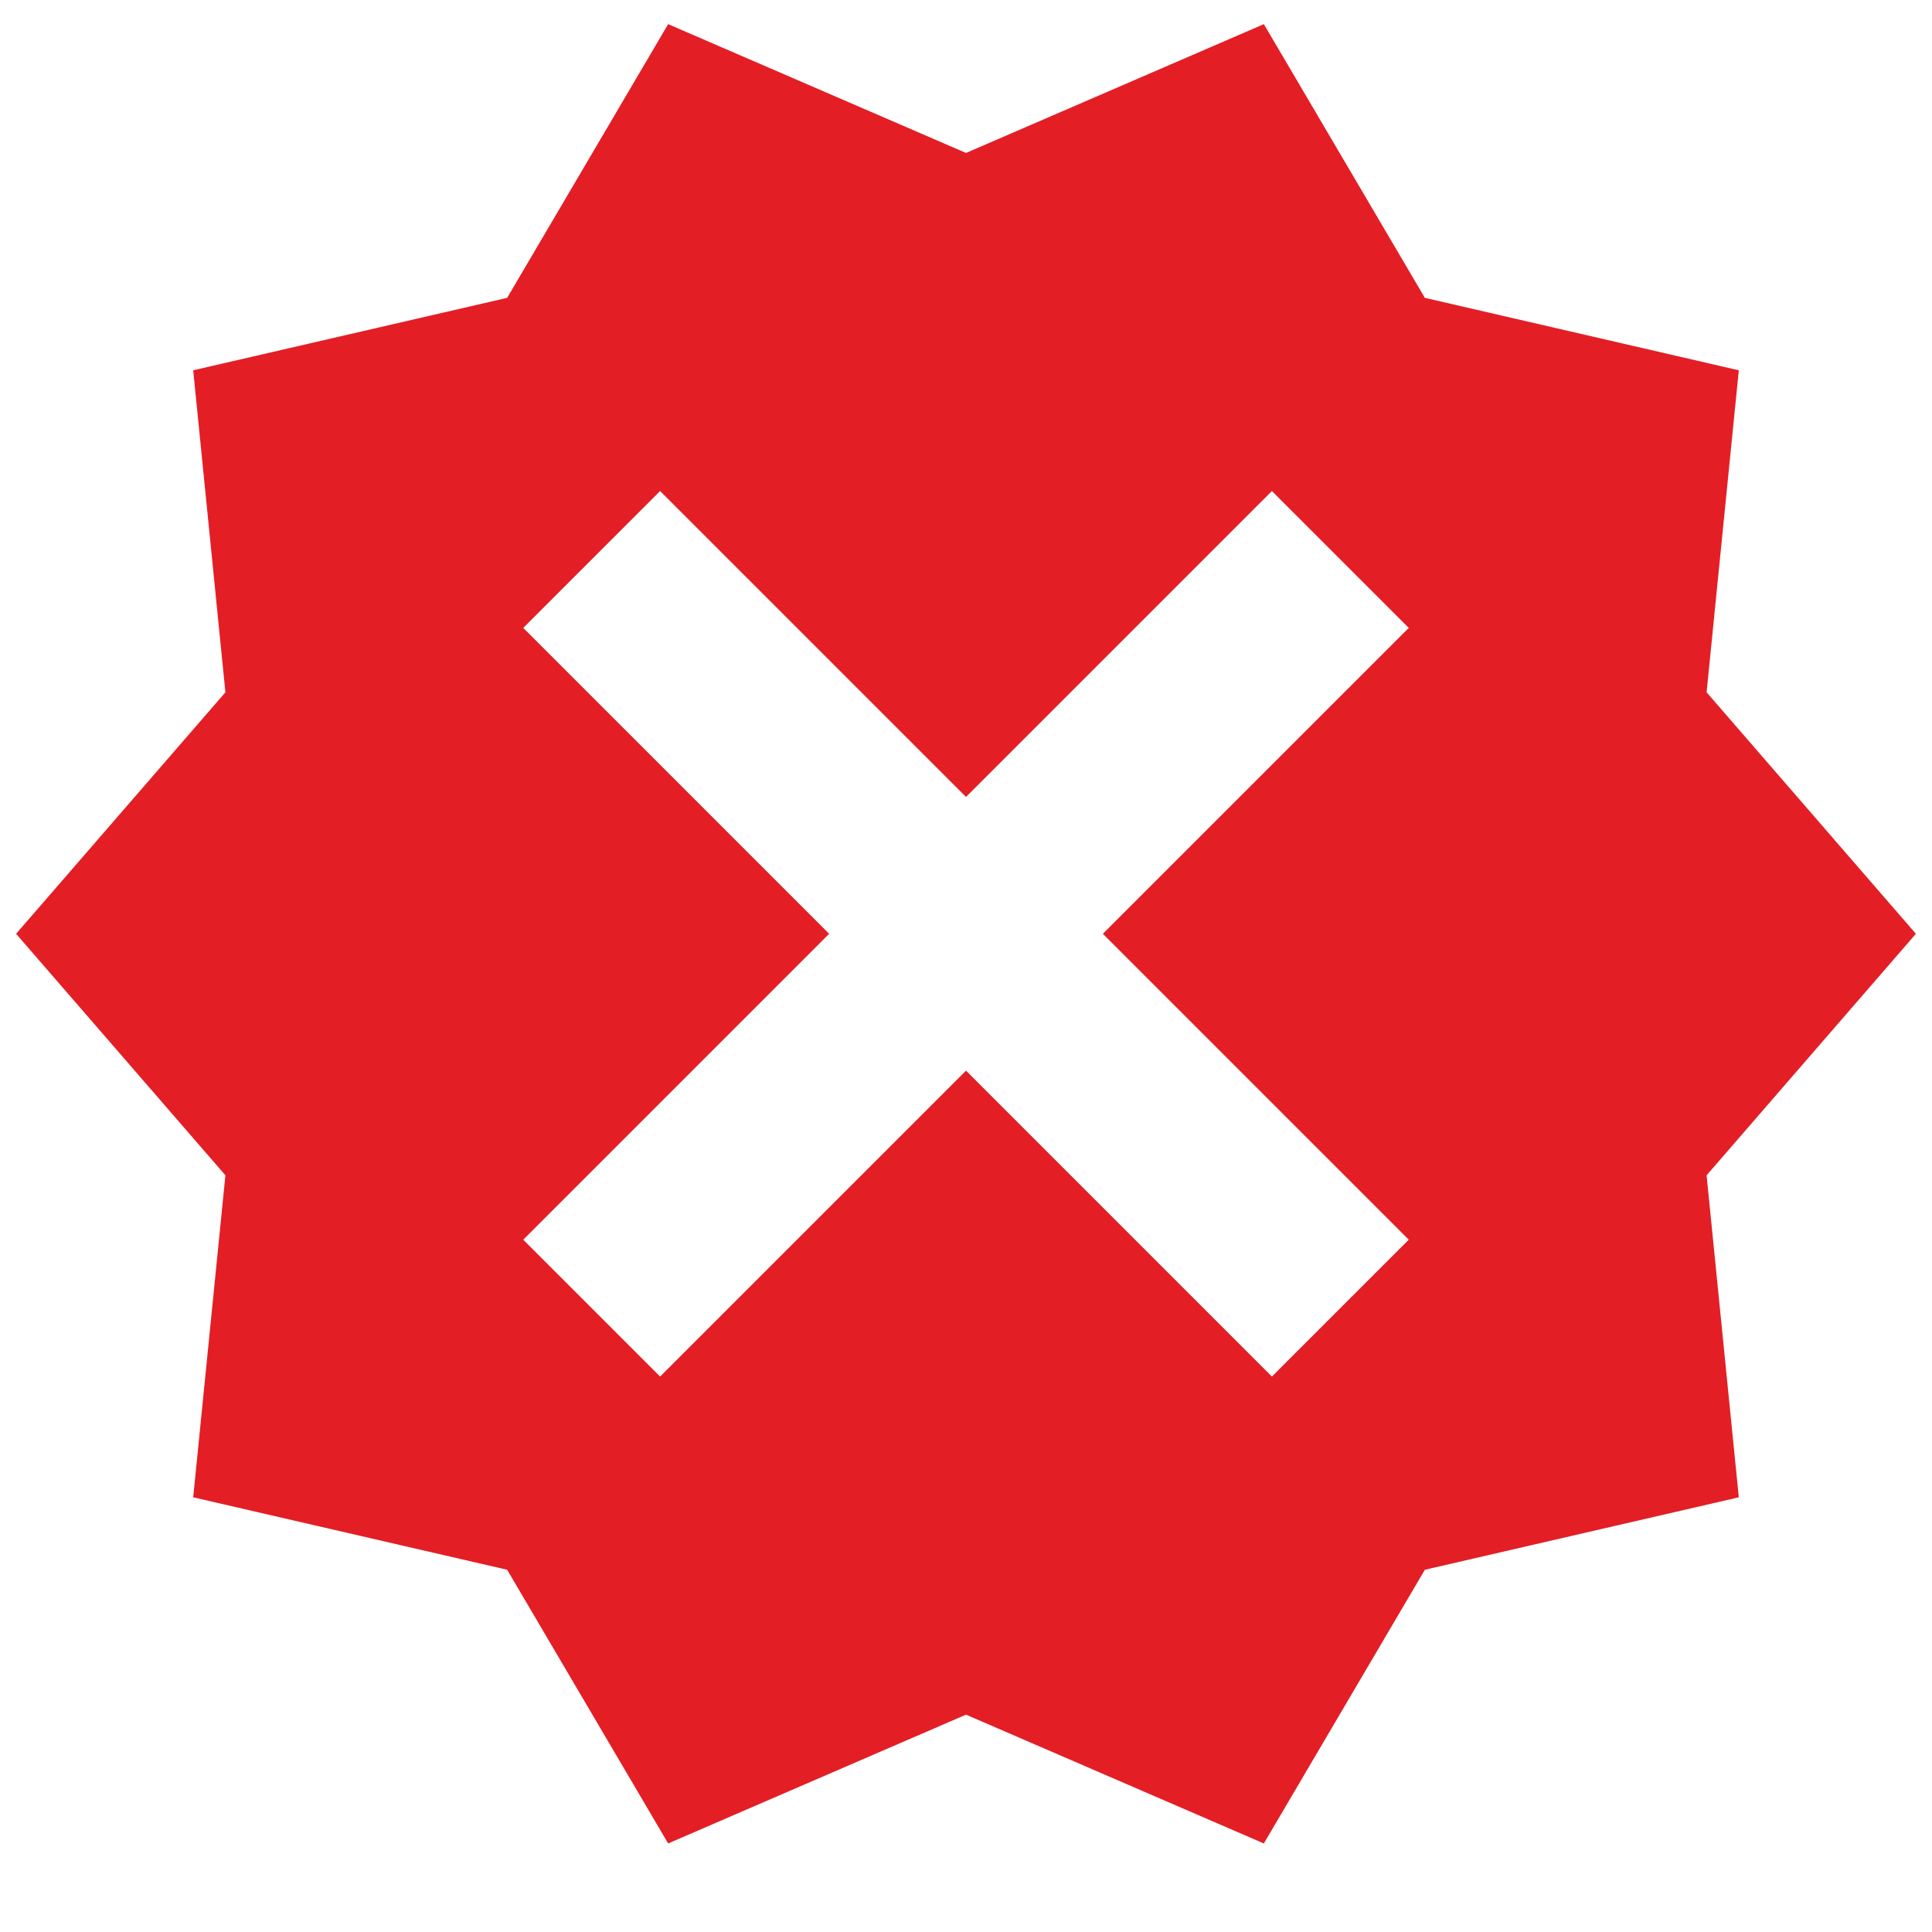
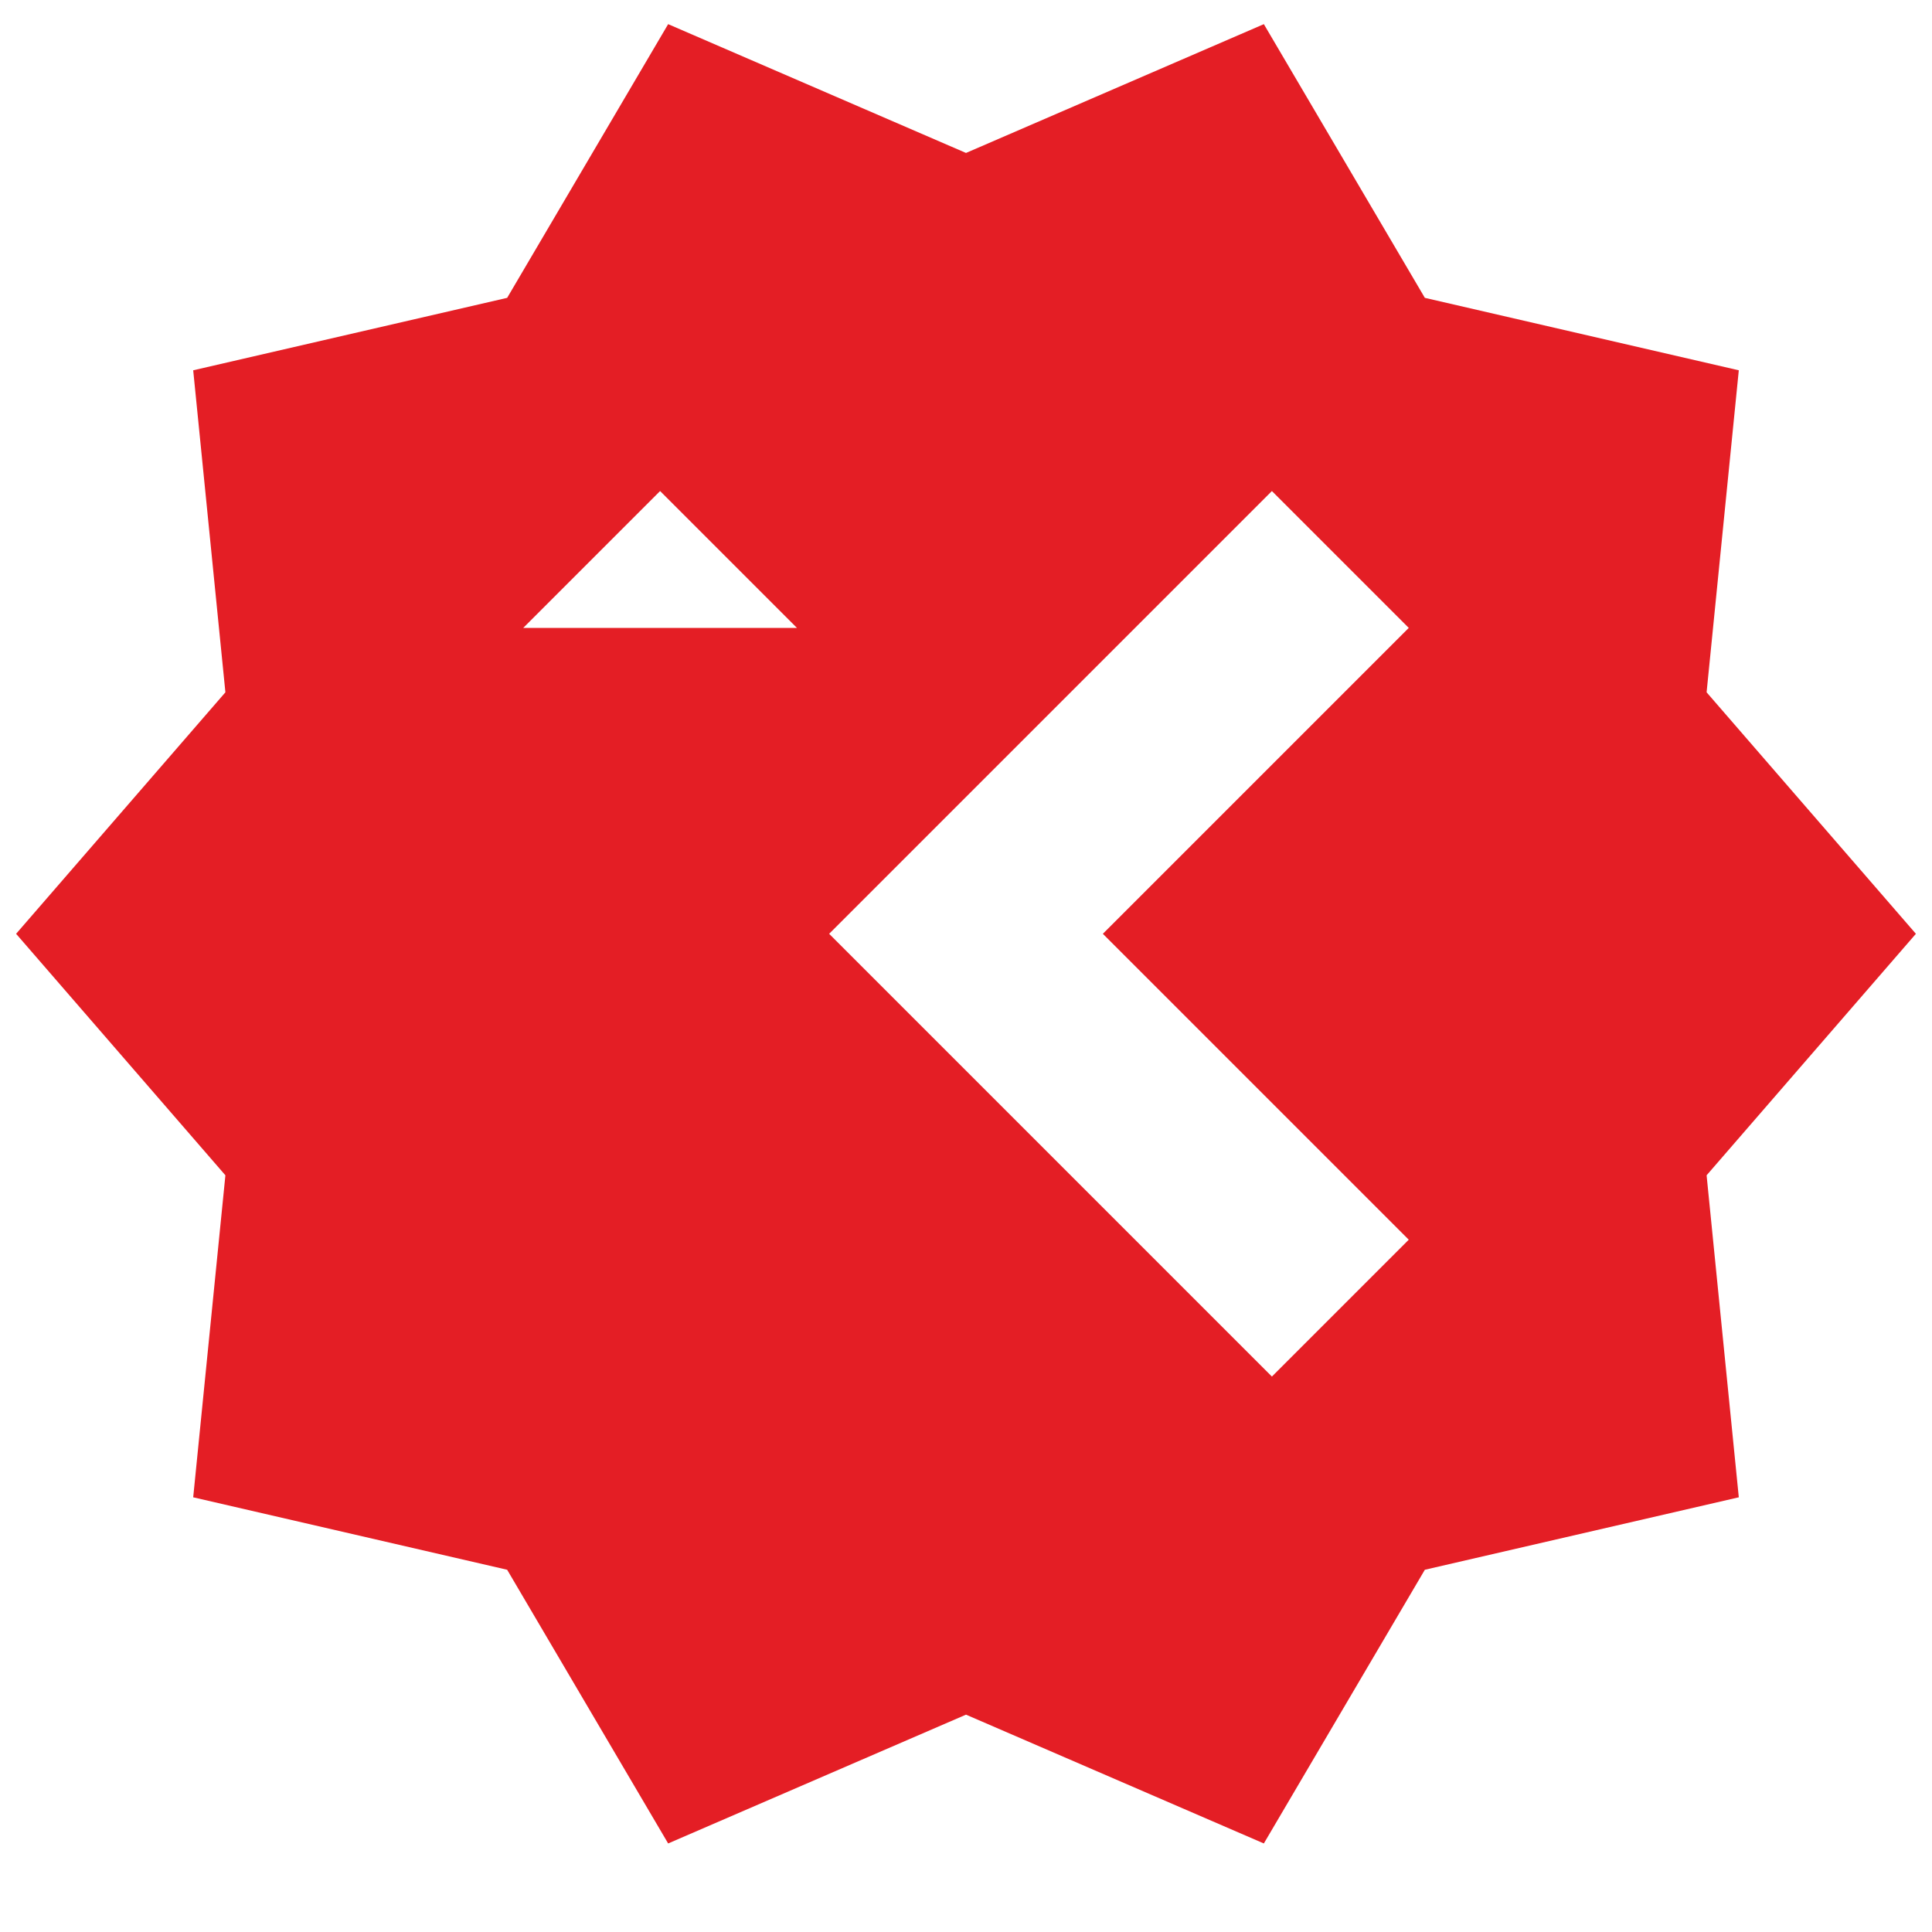
<svg xmlns="http://www.w3.org/2000/svg" version="1.1" id="Layer_1" x="0px" y="0px" viewBox="0 0 24 24" style="enable-background:new 0 0 24 24;" xml:space="preserve">
  <style type="text/css">
	.st0{fill:#E41E25;}
</style>
-   <path class="st0" d="M21.2,8.6l0.4-4l-3.9-0.9l-2-3.4L12,1.9L8.3,0.3l-2,3.4L2.4,4.6l0.4,4l-2.6,3l2.6,3l-0.4,4l3.9,0.9l2,3.4  l3.7-1.6l3.7,1.6l2-3.4l3.9-0.9l-0.4-4l2.6-3L21.2,8.6z M17.5,15.4l-1.7,1.7L12,13.3l-3.8,3.8l-1.7-1.7l3.8-3.8L6.5,7.8l1.7-1.7  L12,9.9l3.8-3.8l1.7,1.7l-3.8,3.8L17.5,15.4z" />
+   <path class="st0" d="M21.2,8.6l0.4-4l-3.9-0.9l-2-3.4L12,1.9L8.3,0.3l-2,3.4L2.4,4.6l0.4,4l-2.6,3l2.6,3l-0.4,4l3.9,0.9l2,3.4  l3.7-1.6l3.7,1.6l2-3.4l3.9-0.9l-0.4-4l2.6-3L21.2,8.6z M17.5,15.4l-1.7,1.7L12,13.3l-1.7-1.7l3.8-3.8L6.5,7.8l1.7-1.7  L12,9.9l3.8-3.8l1.7,1.7l-3.8,3.8L17.5,15.4z" />
</svg>